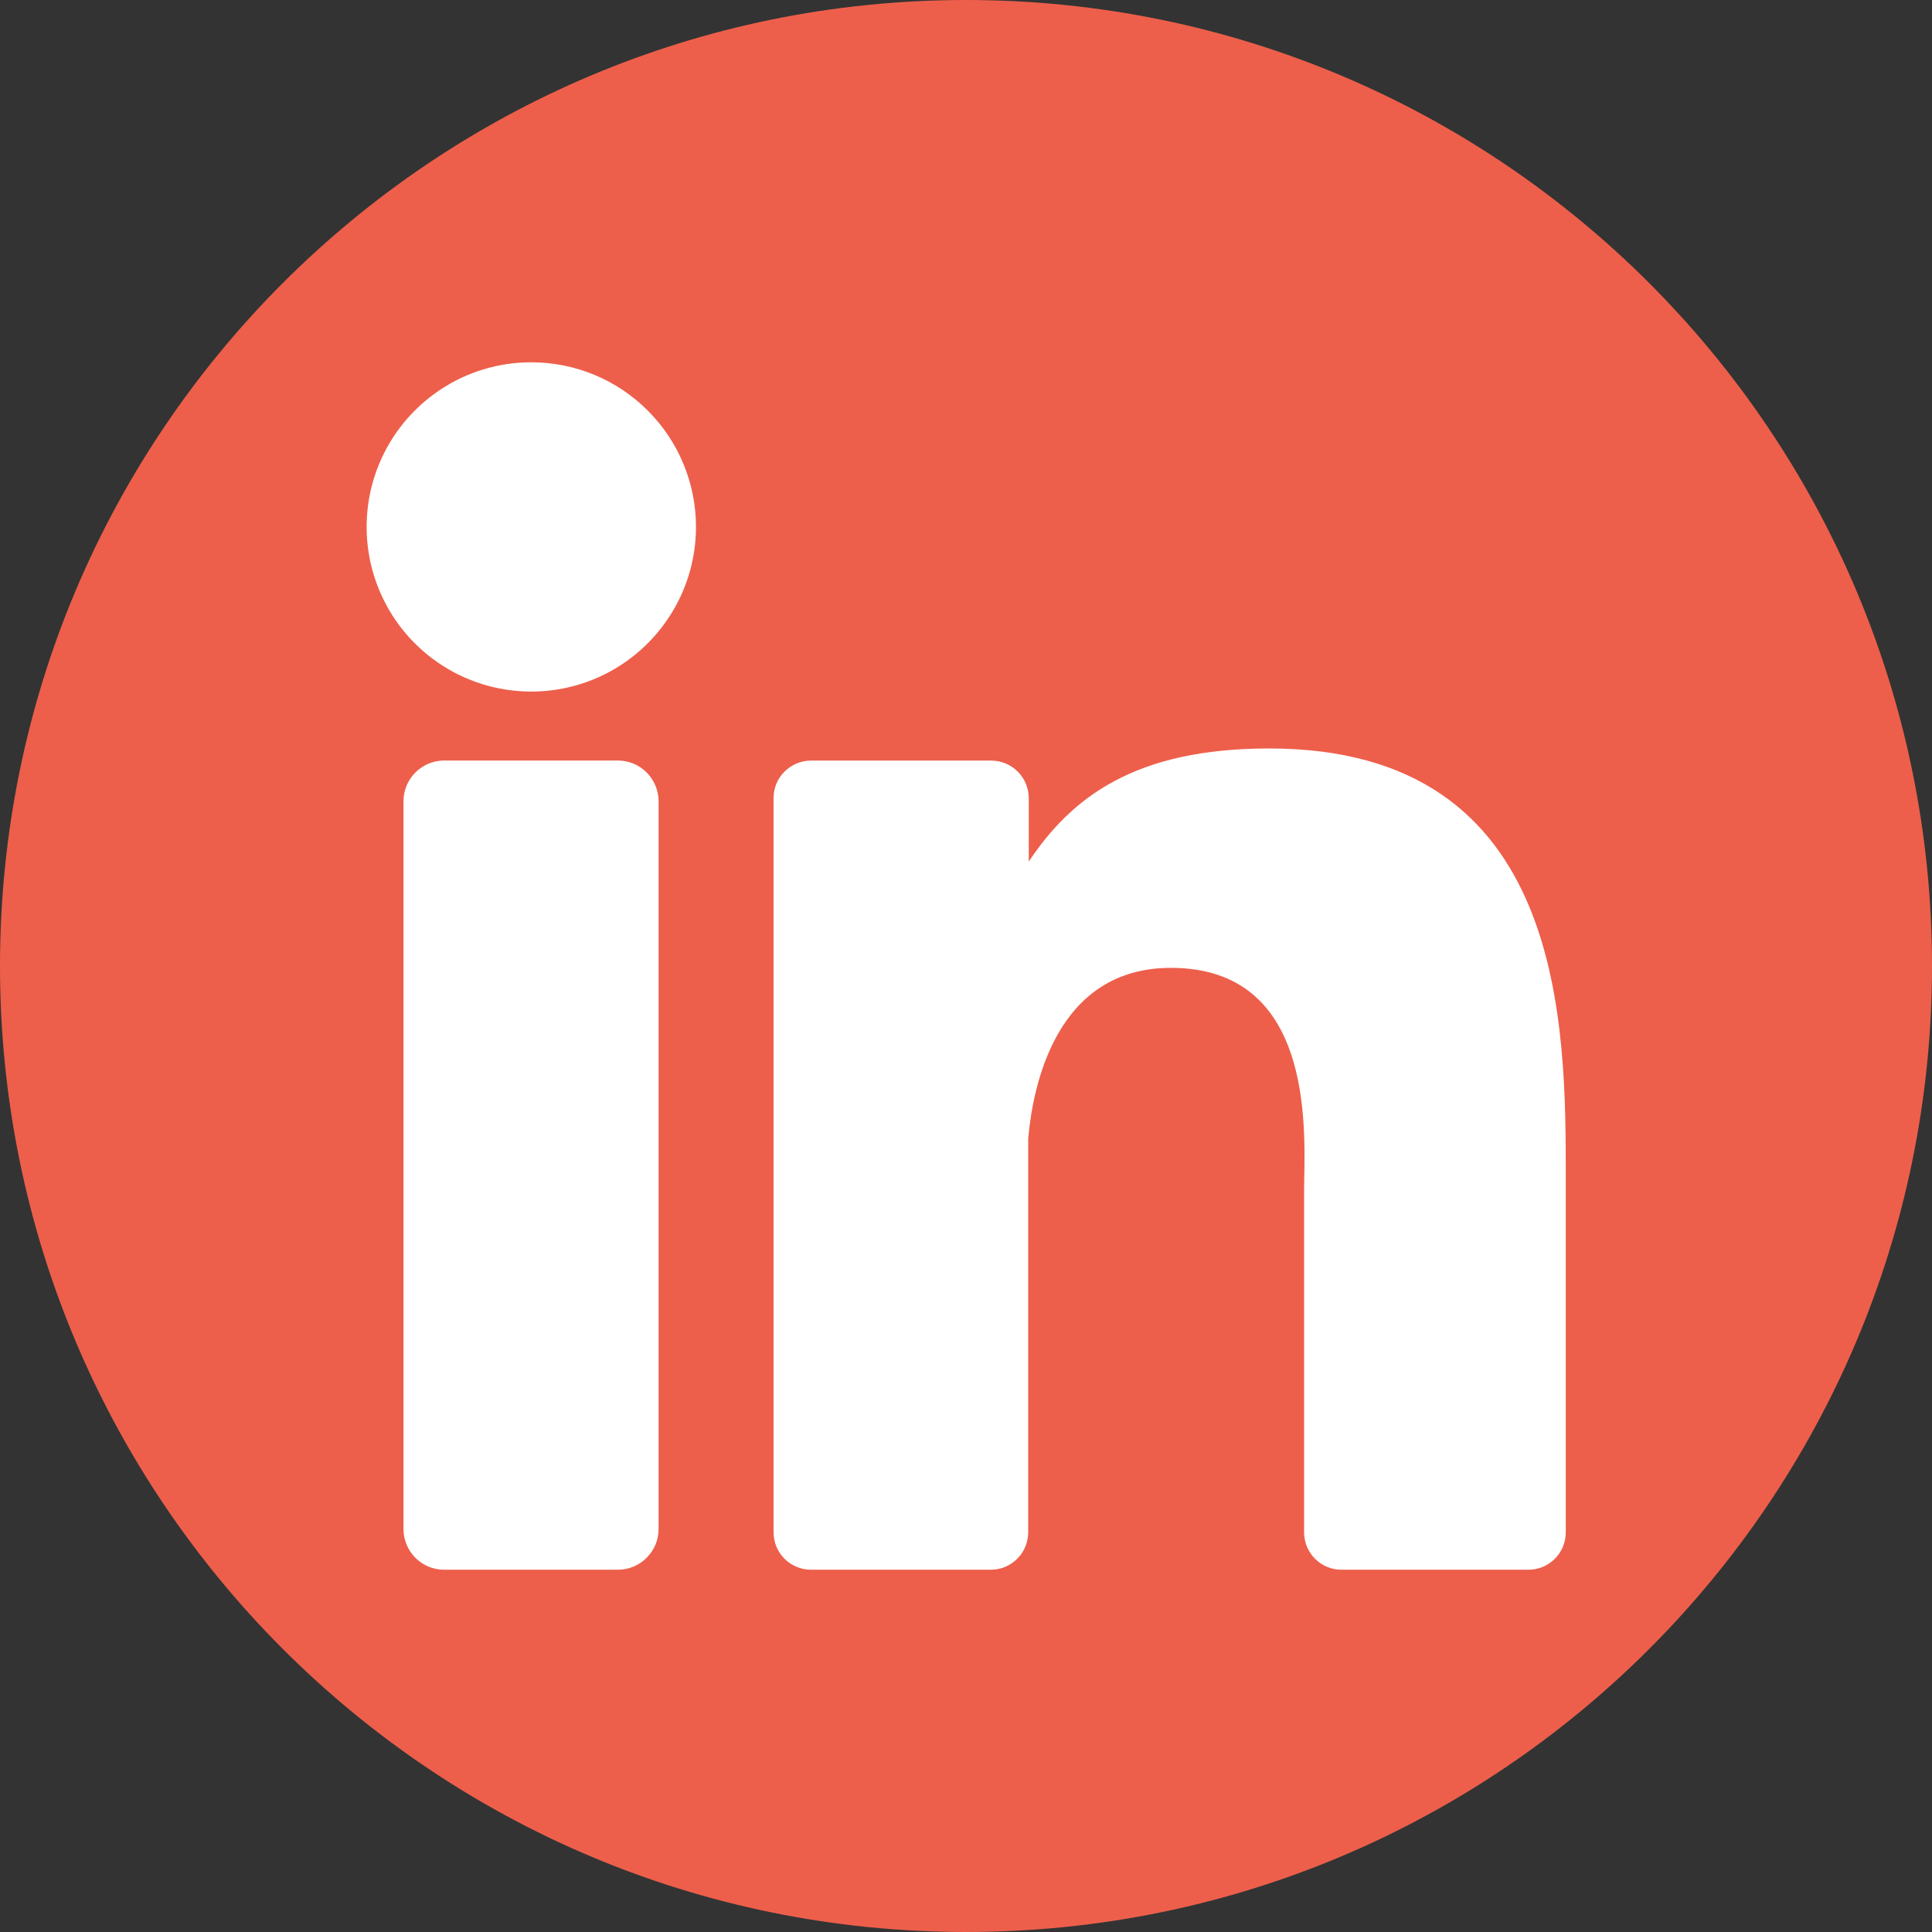
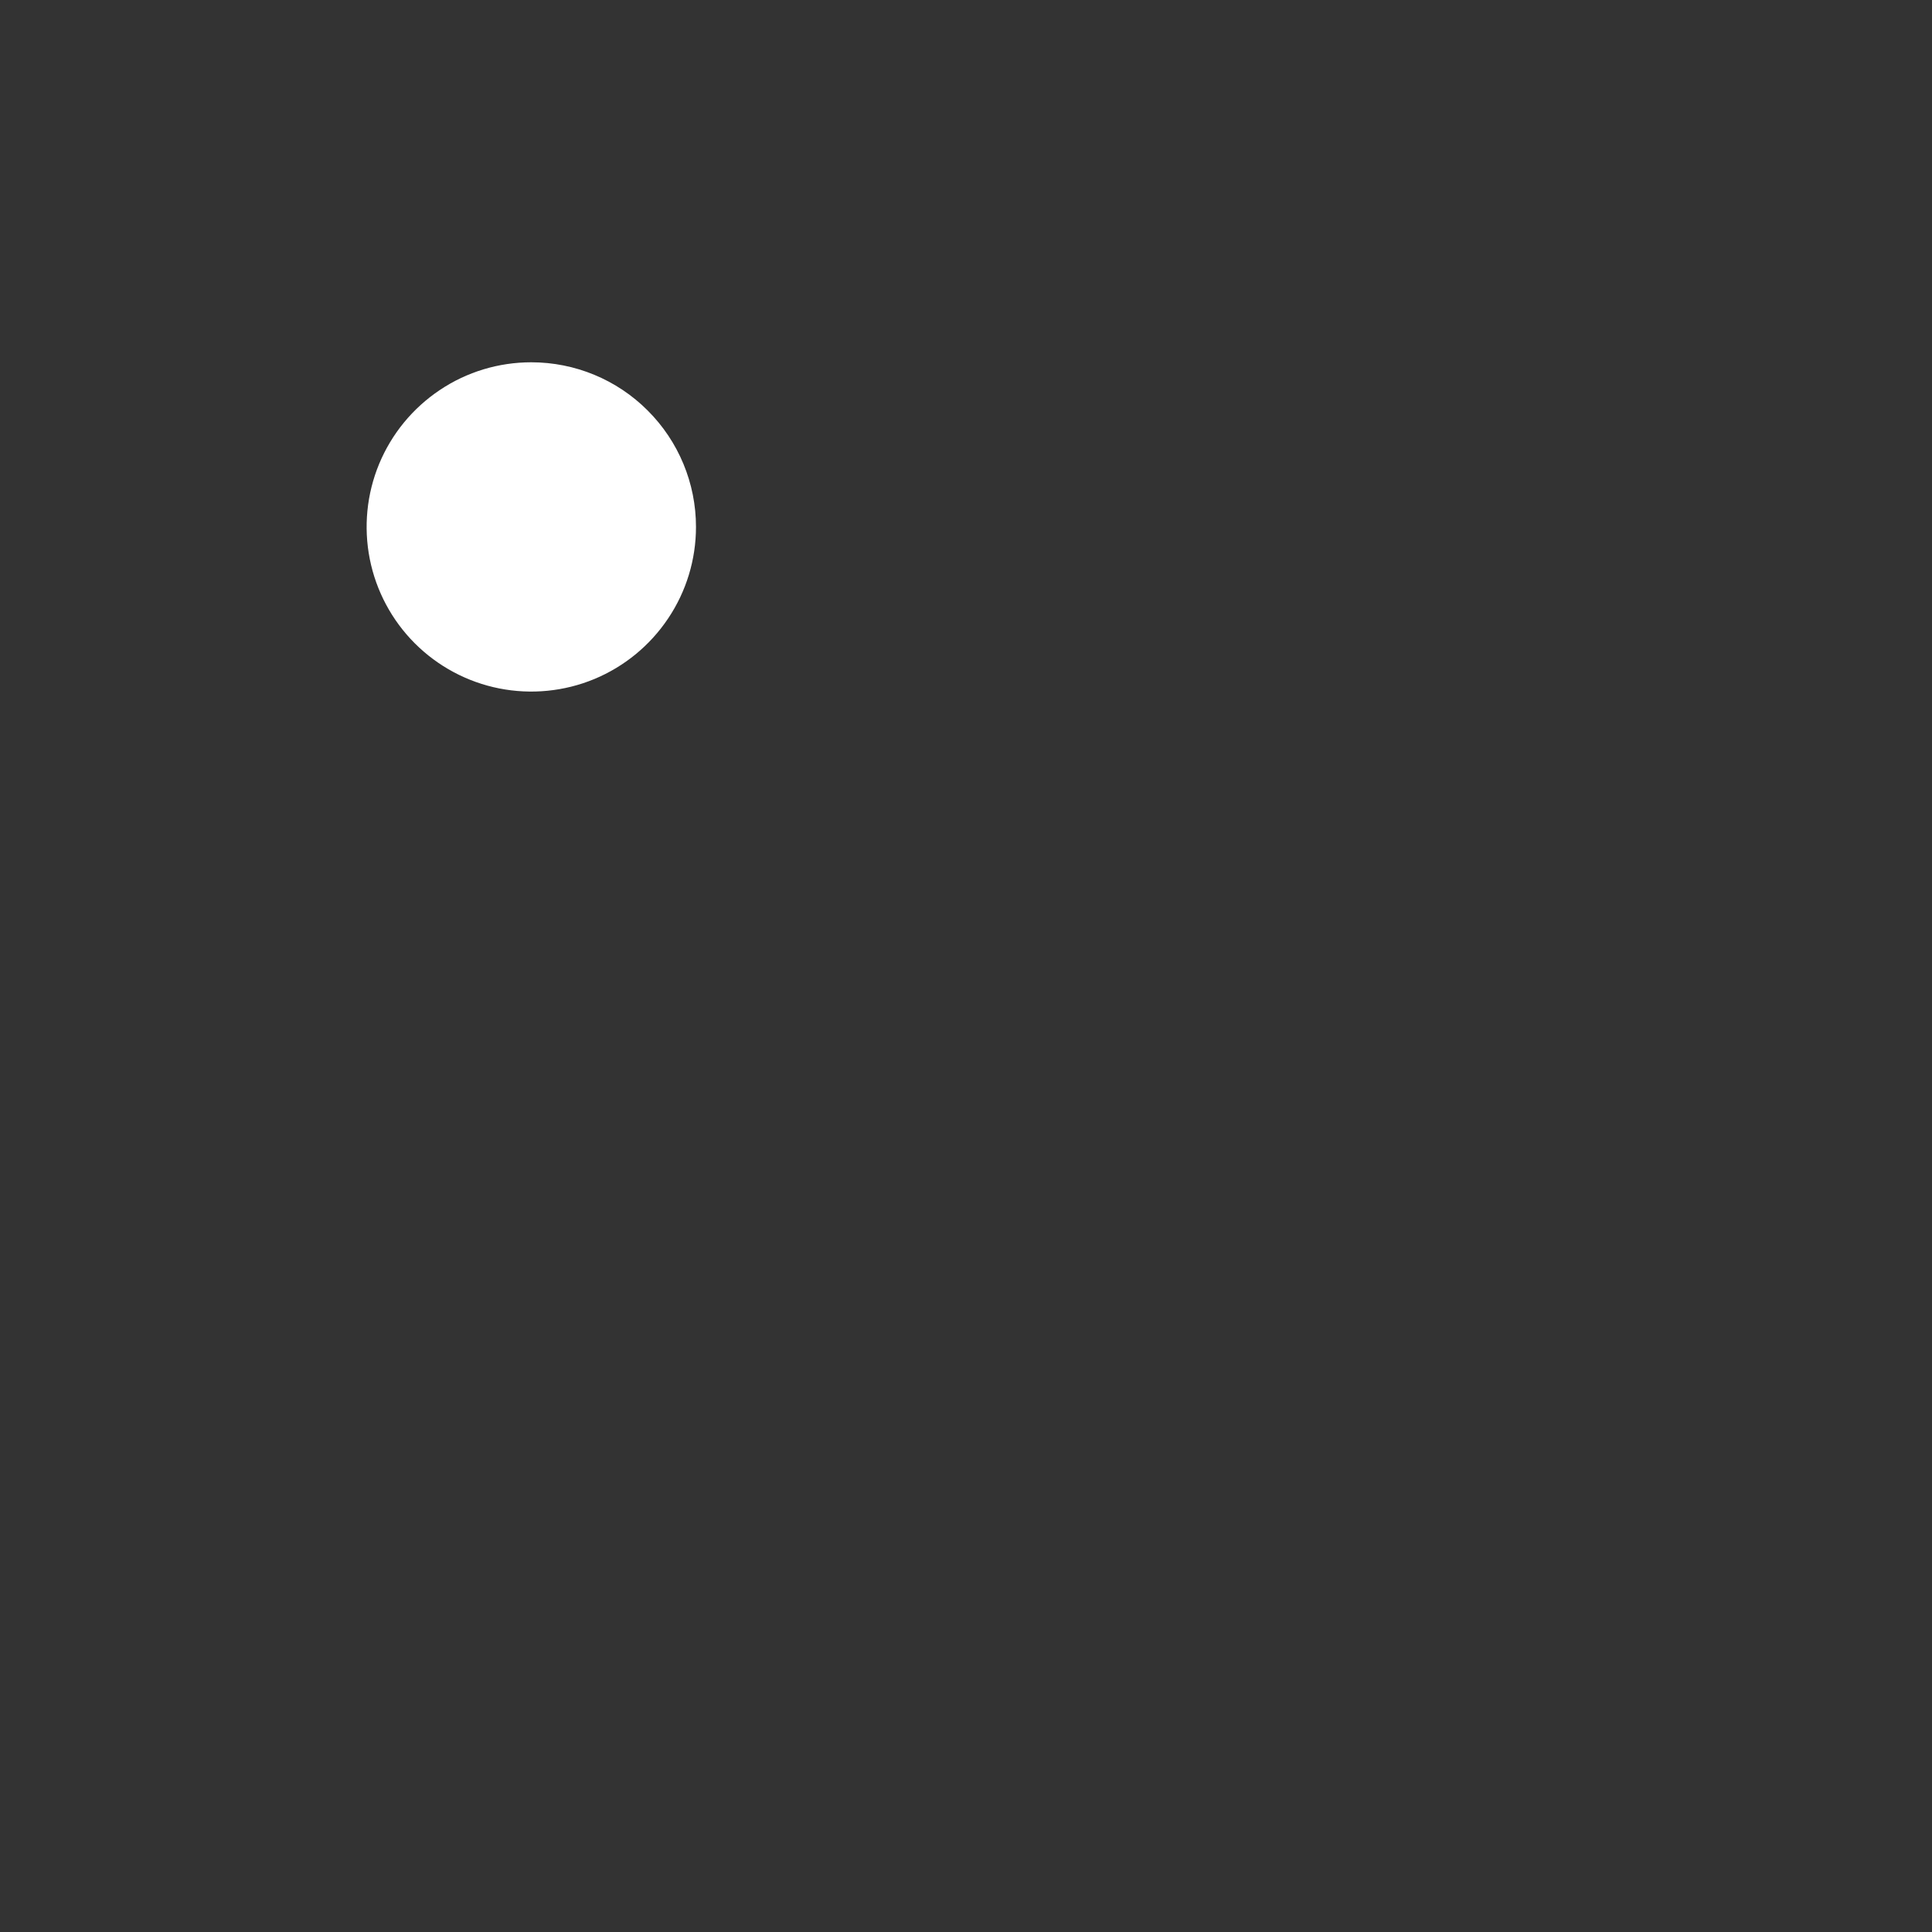
<svg xmlns="http://www.w3.org/2000/svg" width="25" height="25" viewBox="0 0 25 25" fill="none">
  <rect x="0" y="0" width="25" height="25" fill="#333333" stroke="none" />
  <g clip-path="url(#clip0_145_53)">
-     <path d="M12.5 25C19.404 25 25 19.404 25 12.5C25 5.596 19.404 0 12.5 0C5.596 0 0 5.596 0 12.5C0 19.404 5.596 25 12.5 25Z" fill="#ED5F4B" />
    <path d="M9.006 6.818C9.006 7.24 8.881 7.652 8.646 8.002C8.412 8.352 8.08 8.625 7.69 8.787C7.301 8.948 6.872 8.99 6.459 8.908C6.046 8.826 5.666 8.623 5.368 8.325C5.07 8.027 4.867 7.647 4.785 7.234C4.703 6.821 4.745 6.392 4.906 6.003C5.068 5.613 5.341 5.281 5.691 5.047C6.041 4.812 6.453 4.688 6.875 4.688C7.44 4.688 7.982 4.912 8.381 5.312C8.781 5.711 9.006 6.253 9.006 6.818Z" fill="white" />
-     <path d="M8.522 10.369V19.783C8.522 19.852 8.509 19.921 8.483 19.985C8.456 20.049 8.417 20.108 8.368 20.157C8.32 20.206 8.261 20.245 8.197 20.272C8.133 20.299 8.064 20.312 7.995 20.312H5.749C5.68 20.313 5.611 20.299 5.547 20.273C5.482 20.246 5.424 20.207 5.375 20.158C5.326 20.109 5.287 20.051 5.261 19.986C5.234 19.922 5.221 19.853 5.221 19.784V10.369C5.221 10.229 5.276 10.095 5.375 9.996C5.475 9.896 5.609 9.841 5.749 9.841H7.995C8.135 9.841 8.269 9.897 8.368 9.996C8.466 10.095 8.522 10.229 8.522 10.369Z" fill="white" />
-     <path d="M20.261 15.27V19.827C20.261 19.89 20.249 19.954 20.225 20.013C20.2 20.072 20.165 20.125 20.119 20.171C20.074 20.216 20.02 20.252 19.962 20.276C19.902 20.3 19.839 20.313 19.775 20.312H17.361C17.297 20.313 17.233 20.3 17.174 20.276C17.116 20.252 17.062 20.216 17.017 20.171C16.971 20.125 16.936 20.072 16.911 20.013C16.887 19.954 16.875 19.89 16.875 19.827V15.41C16.875 14.751 17.068 12.524 15.152 12.524C13.667 12.524 13.365 14.048 13.305 14.733V19.827C13.305 19.954 13.255 20.077 13.165 20.168C13.076 20.259 12.954 20.311 12.826 20.312H10.494C10.43 20.312 10.367 20.3 10.309 20.275C10.25 20.251 10.196 20.215 10.151 20.17C10.106 20.125 10.07 20.071 10.046 20.012C10.022 19.953 10.01 19.89 10.01 19.827V10.328C10.01 10.264 10.022 10.201 10.046 10.142C10.07 10.083 10.106 10.03 10.151 9.985C10.196 9.939 10.25 9.904 10.309 9.879C10.367 9.855 10.43 9.842 10.494 9.842H12.826C12.955 9.842 13.079 9.893 13.17 9.985C13.261 10.076 13.312 10.199 13.312 10.328V11.149C13.864 10.322 14.68 9.685 16.423 9.685C20.284 9.685 20.261 13.29 20.261 15.27Z" fill="white" />
  </g>
  <defs>
    <clipPath id="clip0_145_53">
      <rect width="25" height="25" fill="white" />
    </clipPath>
  </defs>
</svg>